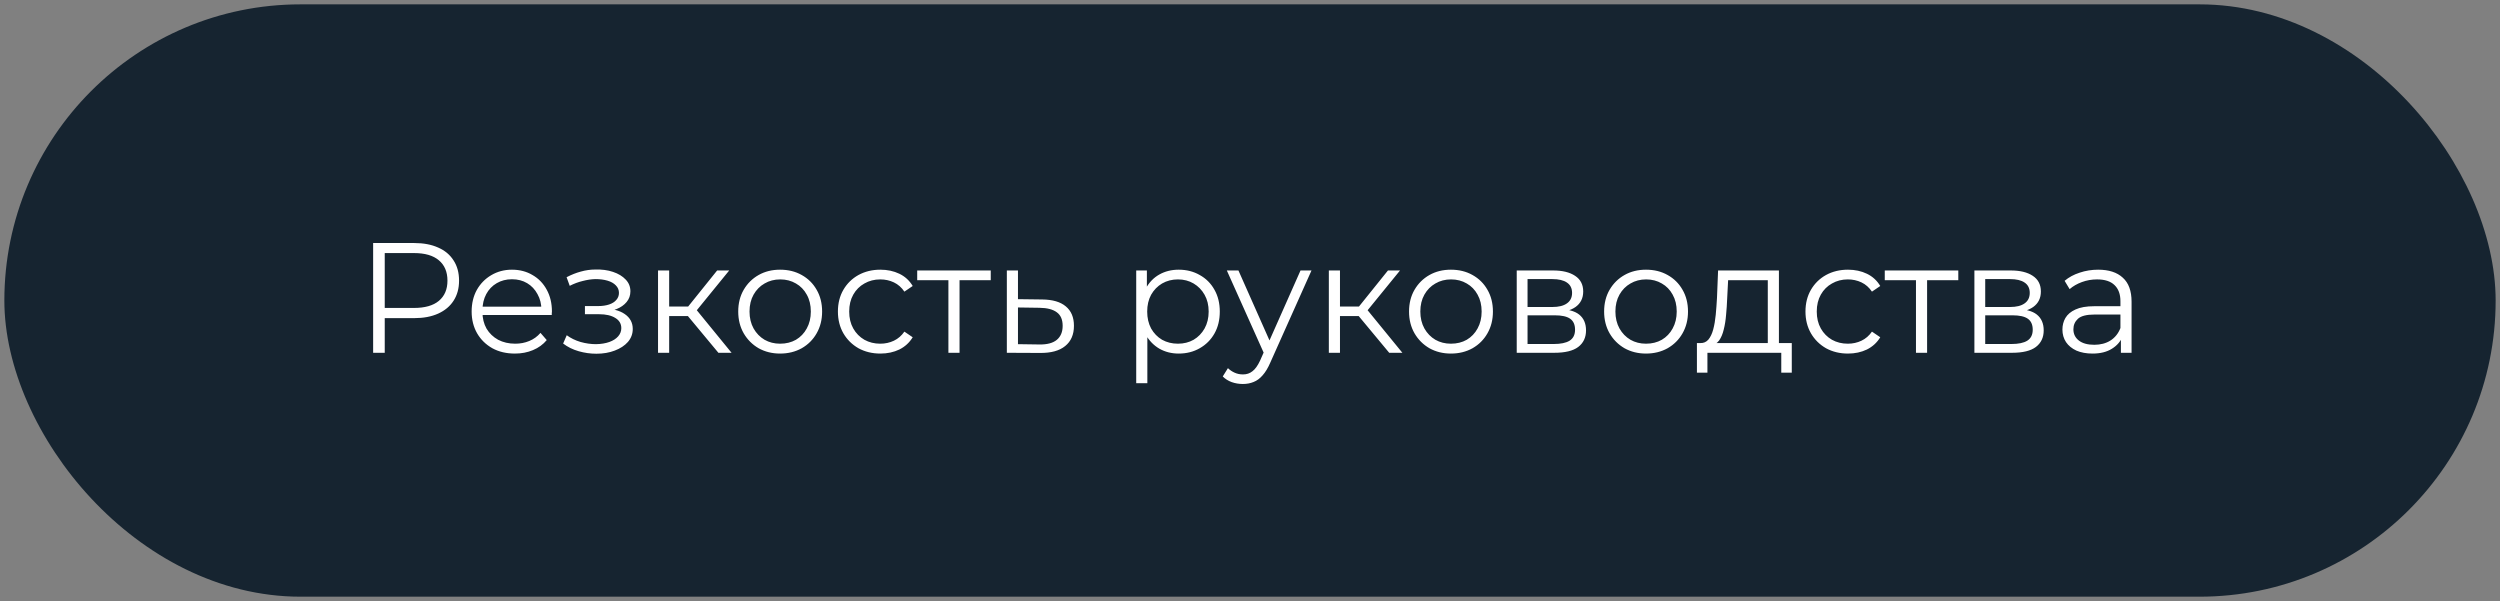
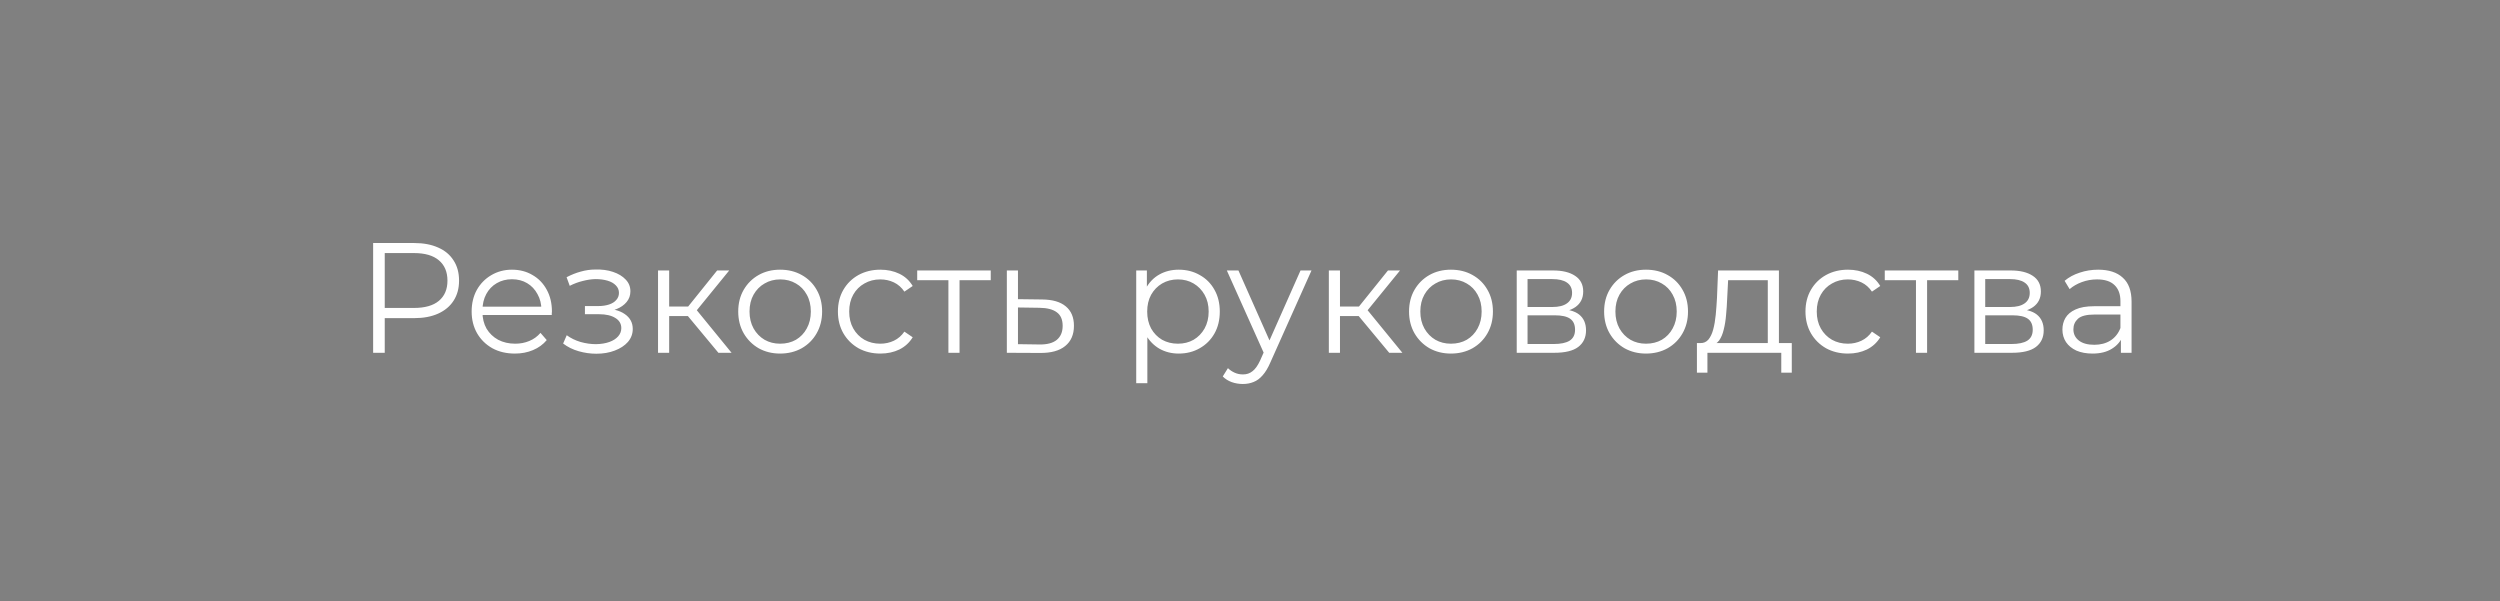
<svg xmlns="http://www.w3.org/2000/svg" width="287" height="69" viewBox="0 0 287 69" fill="none">
  <rect x="0" y="0" width="287" height="69" fill="#808080" stroke="none" />
-   <rect x="0.5" y="0.5" width="286" height="68" rx="34" fill="#162430" />
  <path d="M42.836 40.5V27.9H47.552C48.62 27.9 49.538 28.074 50.306 28.422C51.074 28.758 51.662 29.25 52.07 29.898C52.49 30.534 52.7 31.308 52.7 32.22C52.7 33.108 52.49 33.876 52.07 34.524C51.662 35.16 51.074 35.652 50.306 36C49.538 36.348 48.62 36.522 47.552 36.522H43.574L44.168 35.892V40.5H42.836ZM44.168 36L43.574 35.352H47.516C48.776 35.352 49.73 35.082 50.378 34.542C51.038 33.99 51.368 33.216 51.368 32.22C51.368 31.212 51.038 30.432 50.378 29.88C49.73 29.328 48.776 29.052 47.516 29.052H43.574L44.168 28.422V36ZM59.113 40.59C58.129 40.59 57.265 40.386 56.521 39.978C55.777 39.558 55.195 38.988 54.775 38.268C54.355 37.536 54.145 36.702 54.145 35.766C54.145 34.83 54.343 34.002 54.739 33.282C55.147 32.562 55.699 31.998 56.395 31.59C57.103 31.17 57.895 30.96 58.771 30.96C59.659 30.96 60.445 31.164 61.129 31.572C61.825 31.968 62.371 32.532 62.767 33.264C63.163 33.984 63.361 34.818 63.361 35.766C63.361 35.826 63.355 35.892 63.343 35.964C63.343 36.024 63.343 36.09 63.343 36.162H55.117V35.208H62.659L62.155 35.586C62.155 34.902 62.005 34.296 61.705 33.768C61.417 33.228 61.021 32.808 60.517 32.508C60.013 32.208 59.431 32.058 58.771 32.058C58.123 32.058 57.541 32.208 57.025 32.508C56.509 32.808 56.107 33.228 55.819 33.768C55.531 34.308 55.387 34.926 55.387 35.622V35.82C55.387 36.54 55.543 37.176 55.855 37.728C56.179 38.268 56.623 38.694 57.187 39.006C57.763 39.306 58.417 39.456 59.149 39.456C59.725 39.456 60.259 39.354 60.751 39.15C61.255 38.946 61.687 38.634 62.047 38.214L62.767 39.042C62.347 39.546 61.819 39.93 61.183 40.194C60.559 40.458 59.869 40.59 59.113 40.59ZM68.464 40.608C67.78 40.608 67.102 40.512 66.43 40.32C65.758 40.128 65.164 39.834 64.648 39.438L65.062 38.484C65.518 38.82 66.046 39.078 66.646 39.258C67.246 39.426 67.84 39.51 68.428 39.51C69.016 39.498 69.526 39.414 69.958 39.258C70.39 39.102 70.726 38.886 70.966 38.61C71.206 38.334 71.326 38.022 71.326 37.674C71.326 37.17 71.098 36.78 70.642 36.504C70.186 36.216 69.562 36.072 68.77 36.072H67.15V35.136H68.68C69.148 35.136 69.562 35.076 69.922 34.956C70.282 34.836 70.558 34.662 70.75 34.434C70.954 34.206 71.056 33.936 71.056 33.624C71.056 33.288 70.936 33 70.696 32.76C70.468 32.52 70.15 32.34 69.742 32.22C69.334 32.1 68.872 32.04 68.356 32.04C67.888 32.052 67.402 32.124 66.898 32.256C66.394 32.376 65.896 32.562 65.404 32.814L65.044 31.824C65.596 31.536 66.142 31.32 66.682 31.176C67.234 31.02 67.786 30.942 68.338 30.942C69.094 30.918 69.772 31.008 70.372 31.212C70.984 31.416 71.47 31.71 71.83 32.094C72.19 32.466 72.37 32.916 72.37 33.444C72.37 33.912 72.226 34.32 71.938 34.668C71.65 35.016 71.266 35.286 70.786 35.478C70.306 35.67 69.76 35.766 69.148 35.766L69.202 35.424C70.282 35.424 71.122 35.634 71.722 36.054C72.334 36.474 72.64 37.044 72.64 37.764C72.64 38.328 72.454 38.826 72.082 39.258C71.71 39.678 71.206 40.008 70.57 40.248C69.946 40.488 69.244 40.608 68.464 40.608ZM82.472 40.5L78.584 35.82L79.646 35.19L83.984 40.5H82.472ZM75.542 40.5V31.05H76.82V40.5H75.542ZM76.424 36.288V35.19H79.466V36.288H76.424ZM79.754 35.91L78.566 35.73L82.328 31.05H83.714L79.754 35.91ZM89.555 40.59C88.643 40.59 87.821 40.386 87.089 39.978C86.369 39.558 85.799 38.988 85.379 38.268C84.959 37.536 84.749 36.702 84.749 35.766C84.749 34.818 84.959 33.984 85.379 33.264C85.799 32.544 86.369 31.98 87.089 31.572C87.809 31.164 88.631 30.96 89.555 30.96C90.491 30.96 91.319 31.164 92.039 31.572C92.771 31.98 93.341 32.544 93.749 33.264C94.169 33.984 94.379 34.818 94.379 35.766C94.379 36.702 94.169 37.536 93.749 38.268C93.341 38.988 92.771 39.558 92.039 39.978C91.307 40.386 90.479 40.59 89.555 40.59ZM89.555 39.456C90.239 39.456 90.845 39.306 91.373 39.006C91.901 38.694 92.315 38.262 92.615 37.71C92.927 37.146 93.083 36.498 93.083 35.766C93.083 35.022 92.927 34.374 92.615 33.822C92.315 33.27 91.901 32.844 91.373 32.544C90.845 32.232 90.245 32.076 89.573 32.076C88.901 32.076 88.301 32.232 87.773 32.544C87.245 32.844 86.825 33.27 86.513 33.822C86.201 34.374 86.045 35.022 86.045 35.766C86.045 36.498 86.201 37.146 86.513 37.71C86.825 38.262 87.245 38.694 87.773 39.006C88.301 39.306 88.895 39.456 89.555 39.456ZM101.07 40.59C100.134 40.59 99.294 40.386 98.55 39.978C97.818 39.558 97.242 38.988 96.822 38.268C96.402 37.536 96.192 36.702 96.192 35.766C96.192 34.818 96.402 33.984 96.822 33.264C97.242 32.544 97.818 31.98 98.55 31.572C99.294 31.164 100.134 30.96 101.07 30.96C101.874 30.96 102.6 31.116 103.248 31.428C103.896 31.74 104.406 32.208 104.778 32.832L103.824 33.48C103.5 33 103.098 32.646 102.618 32.418C102.138 32.19 101.616 32.076 101.052 32.076C100.38 32.076 99.774 32.232 99.234 32.544C98.694 32.844 98.268 33.27 97.956 33.822C97.644 34.374 97.488 35.022 97.488 35.766C97.488 36.51 97.644 37.158 97.956 37.71C98.268 38.262 98.694 38.694 99.234 39.006C99.774 39.306 100.38 39.456 101.052 39.456C101.616 39.456 102.138 39.342 102.618 39.114C103.098 38.886 103.5 38.538 103.824 38.07L104.778 38.718C104.406 39.33 103.896 39.798 103.248 40.122C102.6 40.434 101.874 40.59 101.07 40.59ZM108.877 40.5V31.824L109.201 32.166H105.295V31.05H113.737V32.166H109.831L110.155 31.824V40.5H108.877ZM119.653 34.38C120.841 34.392 121.741 34.656 122.353 35.172C122.977 35.688 123.289 36.432 123.289 37.404C123.289 38.412 122.953 39.186 122.281 39.726C121.621 40.266 120.661 40.53 119.401 40.518L115.585 40.5V31.05H116.863V34.344L119.653 34.38ZM119.329 39.546C120.205 39.558 120.865 39.384 121.309 39.024C121.765 38.652 121.993 38.112 121.993 37.404C121.993 36.696 121.771 36.18 121.327 35.856C120.883 35.52 120.217 35.346 119.329 35.334L116.863 35.298V39.51L119.329 39.546ZM135.316 40.59C134.5 40.59 133.762 40.404 133.102 40.032C132.442 39.648 131.914 39.102 131.518 38.394C131.134 37.674 130.942 36.798 130.942 35.766C130.942 34.734 131.134 33.864 131.518 33.156C131.902 32.436 132.424 31.89 133.084 31.518C133.744 31.146 134.488 30.96 135.316 30.96C136.216 30.96 137.02 31.164 137.728 31.572C138.448 31.968 139.012 32.532 139.42 33.264C139.828 33.984 140.032 34.818 140.032 35.766C140.032 36.726 139.828 37.566 139.42 38.286C139.012 39.006 138.448 39.57 137.728 39.978C137.02 40.386 136.216 40.59 135.316 40.59ZM130.438 43.992V31.05H131.662V33.894L131.536 35.784L131.716 37.692V43.992H130.438ZM135.226 39.456C135.898 39.456 136.498 39.306 137.026 39.006C137.554 38.694 137.974 38.262 138.286 37.71C138.598 37.146 138.754 36.498 138.754 35.766C138.754 35.034 138.598 34.392 138.286 33.84C137.974 33.288 137.554 32.856 137.026 32.544C136.498 32.232 135.898 32.076 135.226 32.076C134.554 32.076 133.948 32.232 133.408 32.544C132.88 32.856 132.46 33.288 132.148 33.84C131.848 34.392 131.698 35.034 131.698 35.766C131.698 36.498 131.848 37.146 132.148 37.71C132.46 38.262 132.88 38.694 133.408 39.006C133.948 39.306 134.554 39.456 135.226 39.456ZM142.676 44.082C142.232 44.082 141.806 44.01 141.398 43.866C141.002 43.722 140.66 43.506 140.372 43.218L140.966 42.264C141.206 42.492 141.464 42.666 141.74 42.786C142.028 42.918 142.346 42.984 142.694 42.984C143.114 42.984 143.474 42.864 143.774 42.624C144.086 42.396 144.38 41.988 144.656 41.4L145.268 40.014L145.412 39.816L149.3 31.05H150.56L145.826 41.634C145.562 42.246 145.268 42.732 144.944 43.092C144.632 43.452 144.29 43.704 143.918 43.848C143.546 44.004 143.132 44.082 142.676 44.082ZM145.196 40.77L140.84 31.05H142.172L146.024 39.726L145.196 40.77ZM159.481 40.5L155.593 35.82L156.655 35.19L160.993 40.5H159.481ZM152.551 40.5V31.05H153.829V40.5H152.551ZM153.433 36.288V35.19H156.475V36.288H153.433ZM156.763 35.91L155.575 35.73L159.337 31.05H160.723L156.763 35.91ZM166.564 40.59C165.652 40.59 164.83 40.386 164.098 39.978C163.378 39.558 162.808 38.988 162.388 38.268C161.968 37.536 161.758 36.702 161.758 35.766C161.758 34.818 161.968 33.984 162.388 33.264C162.808 32.544 163.378 31.98 164.098 31.572C164.818 31.164 165.64 30.96 166.564 30.96C167.5 30.96 168.328 31.164 169.048 31.572C169.78 31.98 170.35 32.544 170.758 33.264C171.178 33.984 171.388 34.818 171.388 35.766C171.388 36.702 171.178 37.536 170.758 38.268C170.35 38.988 169.78 39.558 169.048 39.978C168.316 40.386 167.488 40.59 166.564 40.59ZM166.564 39.456C167.248 39.456 167.854 39.306 168.382 39.006C168.91 38.694 169.324 38.262 169.624 37.71C169.936 37.146 170.092 36.498 170.092 35.766C170.092 35.022 169.936 34.374 169.624 33.822C169.324 33.27 168.91 32.844 168.382 32.544C167.854 32.232 167.254 32.076 166.582 32.076C165.91 32.076 165.31 32.232 164.782 32.544C164.254 32.844 163.834 33.27 163.522 33.822C163.21 34.374 163.054 35.022 163.054 35.766C163.054 36.498 163.21 37.146 163.522 37.71C163.834 38.262 164.254 38.694 164.782 39.006C165.31 39.306 165.904 39.456 166.564 39.456ZM174.12 40.5V31.05H178.296C179.364 31.05 180.204 31.254 180.816 31.662C181.44 32.07 181.752 32.67 181.752 33.462C181.752 34.23 181.458 34.824 180.87 35.244C180.282 35.652 179.508 35.856 178.548 35.856L178.8 35.478C179.928 35.478 180.756 35.688 181.284 36.108C181.812 36.528 182.076 37.134 182.076 37.926C182.076 38.742 181.776 39.378 181.176 39.834C180.588 40.278 179.67 40.5 178.422 40.5H174.12ZM175.362 39.492H178.368C179.172 39.492 179.778 39.366 180.186 39.114C180.606 38.85 180.816 38.43 180.816 37.854C180.816 37.278 180.63 36.858 180.258 36.594C179.886 36.33 179.298 36.198 178.494 36.198H175.362V39.492ZM175.362 35.244H178.206C178.938 35.244 179.496 35.106 179.88 34.83C180.276 34.554 180.474 34.152 180.474 33.624C180.474 33.096 180.276 32.7 179.88 32.436C179.496 32.172 178.938 32.04 178.206 32.04H175.362V35.244ZM188.959 40.59C188.047 40.59 187.225 40.386 186.493 39.978C185.773 39.558 185.203 38.988 184.783 38.268C184.363 37.536 184.153 36.702 184.153 35.766C184.153 34.818 184.363 33.984 184.783 33.264C185.203 32.544 185.773 31.98 186.493 31.572C187.213 31.164 188.035 30.96 188.959 30.96C189.895 30.96 190.723 31.164 191.443 31.572C192.175 31.98 192.745 32.544 193.153 33.264C193.573 33.984 193.783 34.818 193.783 35.766C193.783 36.702 193.573 37.536 193.153 38.268C192.745 38.988 192.175 39.558 191.443 39.978C190.711 40.386 189.883 40.59 188.959 40.59ZM188.959 39.456C189.643 39.456 190.249 39.306 190.777 39.006C191.305 38.694 191.719 38.262 192.019 37.71C192.331 37.146 192.487 36.498 192.487 35.766C192.487 35.022 192.331 34.374 192.019 33.822C191.719 33.27 191.305 32.844 190.777 32.544C190.249 32.232 189.649 32.076 188.977 32.076C188.305 32.076 187.705 32.232 187.177 32.544C186.649 32.844 186.229 33.27 185.917 33.822C185.605 34.374 185.449 35.022 185.449 35.766C185.449 36.498 185.605 37.146 185.917 37.71C186.229 38.262 186.649 38.694 187.177 39.006C187.705 39.306 188.299 39.456 188.959 39.456ZM202.942 39.888V32.166H198.388L198.28 34.272C198.256 34.908 198.214 35.532 198.154 36.144C198.106 36.756 198.016 37.32 197.884 37.836C197.764 38.34 197.59 38.754 197.362 39.078C197.134 39.39 196.84 39.57 196.48 39.618L195.202 39.384C195.574 39.396 195.88 39.264 196.12 38.988C196.36 38.7 196.546 38.31 196.678 37.818C196.81 37.326 196.906 36.768 196.966 36.144C197.026 35.508 197.074 34.86 197.11 34.2L197.236 31.05H204.22V39.888H202.942ZM194.806 42.786V39.384H205.696V42.786H204.49V40.5H196.012V42.786H194.806ZM212.146 40.59C211.21 40.59 210.37 40.386 209.626 39.978C208.894 39.558 208.318 38.988 207.898 38.268C207.478 37.536 207.268 36.702 207.268 35.766C207.268 34.818 207.478 33.984 207.898 33.264C208.318 32.544 208.894 31.98 209.626 31.572C210.37 31.164 211.21 30.96 212.146 30.96C212.95 30.96 213.676 31.116 214.324 31.428C214.972 31.74 215.482 32.208 215.854 32.832L214.9 33.48C214.576 33 214.174 32.646 213.694 32.418C213.214 32.19 212.692 32.076 212.128 32.076C211.456 32.076 210.85 32.232 210.31 32.544C209.77 32.844 209.344 33.27 209.032 33.822C208.72 34.374 208.564 35.022 208.564 35.766C208.564 36.51 208.72 37.158 209.032 37.71C209.344 38.262 209.77 38.694 210.31 39.006C210.85 39.306 211.456 39.456 212.128 39.456C212.692 39.456 213.214 39.342 213.694 39.114C214.174 38.886 214.576 38.538 214.9 38.07L215.854 38.718C215.482 39.33 214.972 39.798 214.324 40.122C213.676 40.434 212.95 40.59 212.146 40.59ZM219.953 40.5V31.824L220.277 32.166H216.371V31.05H224.813V32.166H220.907L221.231 31.824V40.5H219.953ZM226.661 40.5V31.05H230.837C231.905 31.05 232.745 31.254 233.357 31.662C233.981 32.07 234.293 32.67 234.293 33.462C234.293 34.23 233.999 34.824 233.411 35.244C232.823 35.652 232.049 35.856 231.089 35.856L231.341 35.478C232.469 35.478 233.297 35.688 233.825 36.108C234.353 36.528 234.617 37.134 234.617 37.926C234.617 38.742 234.317 39.378 233.717 39.834C233.129 40.278 232.211 40.5 230.963 40.5H226.661ZM227.903 39.492H230.909C231.713 39.492 232.319 39.366 232.727 39.114C233.147 38.85 233.357 38.43 233.357 37.854C233.357 37.278 233.171 36.858 232.799 36.594C232.427 36.33 231.839 36.198 231.035 36.198H227.903V39.492ZM227.903 35.244H230.747C231.479 35.244 232.037 35.106 232.421 34.83C232.817 34.554 233.015 34.152 233.015 33.624C233.015 33.096 232.817 32.7 232.421 32.436C232.037 32.172 231.479 32.04 230.747 32.04H227.903V35.244ZM243.48 40.5V38.412L243.426 38.07V34.578C243.426 33.774 243.198 33.156 242.742 32.724C242.298 32.292 241.632 32.076 240.744 32.076C240.132 32.076 239.55 32.178 238.998 32.382C238.446 32.586 237.978 32.856 237.594 33.192L237.018 32.238C237.498 31.83 238.074 31.518 238.746 31.302C239.418 31.074 240.126 30.96 240.87 30.96C242.094 30.96 243.036 31.266 243.696 31.878C244.368 32.478 244.704 33.396 244.704 34.632V40.5H243.48ZM240.222 40.59C239.514 40.59 238.896 40.476 238.368 40.248C237.852 40.008 237.456 39.684 237.18 39.276C236.904 38.856 236.766 38.376 236.766 37.836C236.766 37.344 236.88 36.9 237.108 36.504C237.348 36.096 237.732 35.772 238.26 35.532C238.8 35.28 239.52 35.154 240.42 35.154H243.678V36.108H240.456C239.544 36.108 238.908 36.27 238.548 36.594C238.2 36.918 238.026 37.32 238.026 37.8C238.026 38.34 238.236 38.772 238.656 39.096C239.076 39.42 239.664 39.582 240.42 39.582C241.14 39.582 241.758 39.42 242.274 39.096C242.802 38.76 243.186 38.28 243.426 37.656L243.714 38.538C243.474 39.162 243.054 39.66 242.454 40.032C241.866 40.404 241.122 40.59 240.222 40.59Z" fill="white" />
</svg>